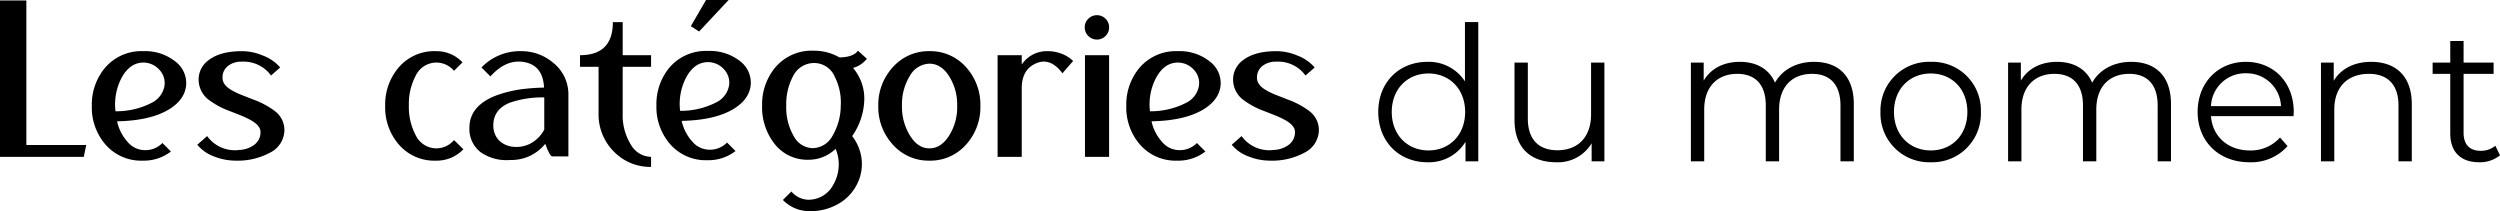
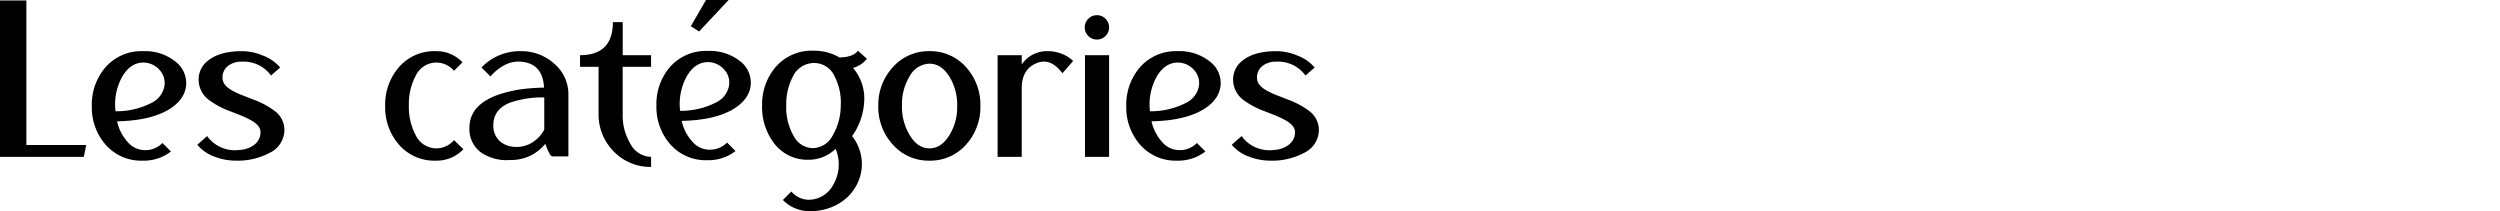
<svg xmlns="http://www.w3.org/2000/svg" height="47.25" viewBox="0 0 559.466 47.25" width="559.466">
  <path d="m8.4-2.65h13.4l-.55 2.65h-18.75v-35h5.9zm19.95-7.55a17.245 17.245 0 0 0 8.2-1.95 5.2 5.2 0 0 0 2.75-3.7 4.283 4.283 0 0 0 -1.1-3.6 4.823 4.823 0 0 0 -3.6-1.65q-2.95 0-4.8 3.25a12.779 12.779 0 0 0 -1.45 7.65zm6.2-13.45a10.824 10.824 0 0 1 7.3 2.4 6.036 6.036 0 0 1 2.3 5.3q-.35 3.25-3.95 5.4-4.15 2.45-11.5 2.6a10.05 10.05 0 0 0 2.35 4.6 5.075 5.075 0 0 0 3.8 1.85 5.323 5.323 0 0 0 4-1.6l1.9 1.9a9.862 9.862 0 0 1 -6.3 2.05 10.552 10.552 0 0 1 -8.55-3.85 12.633 12.633 0 0 1 -2.85-8.4 12.756 12.756 0 0 1 2.85-8.4 10.661 10.661 0 0 1 8.65-3.85zm28.6 5.45a7.537 7.537 0 0 0 -6.5-3.1 4.812 4.812 0 0 0 -3.05.9 3.2 3.2 0 0 0 -1.3 2.75q0 1.6 2.15 2.8a16.3 16.3 0 0 0 2.25 1.05l2.55 1a18.255 18.255 0 0 1 4.75 2.55 5.3 5.3 0 0 1 2.15 4.25 5.708 5.708 0 0 1 -3.2 5.05 15.237 15.237 0 0 1 -7.75 1.8 13.06 13.06 0 0 1 -4.7-.9 8.892 8.892 0 0 1 -3.85-2.65l2.2-1.95a7.639 7.639 0 0 0 7.25 3.1 5.837 5.837 0 0 0 3.3-1.15 3.46 3.46 0 0 0 1.4-2.85q0-1.45-2.15-2.65a23.787 23.787 0 0 0 -2.2-1.05l-2.55-1a18.162 18.162 0 0 1 -4.8-2.6 5.678 5.678 0 0 1 -2.15-4.45 5.315 5.315 0 0 1 2.25-4.35q2.6-2 7.45-2a11.968 11.968 0 0 1 4.6.95 9.453 9.453 0 0 1 3.95 2.7zm36.95 16.3a5.168 5.168 0 0 0 4-1.85l2.1 2.05a8.218 8.218 0 0 1 -6.1 2.55 10.463 10.463 0 0 1 -8.55-3.85 12.633 12.633 0 0 1 -2.85-8.4 12.756 12.756 0 0 1 2.85-8.4 10.463 10.463 0 0 1 8.55-3.85 7.963 7.963 0 0 1 5.9 2.5l-1.9 1.9a5.168 5.168 0 0 0 -4-1.85 5.142 5.142 0 0 0 -4.6 3 13.417 13.417 0 0 0 -1.5 6.6 13.417 13.417 0 0 0 1.5 6.6 5.142 5.142 0 0 0 4.6 3zm12.8-5.15a4.7 4.7 0 0 0 1.3 3.4 5.241 5.241 0 0 0 3.2 1.4 6.7 6.7 0 0 0 3.75-.7 7.552 7.552 0 0 0 3.15-3.15v-7.2a22.265 22.265 0 0 0 -7.75 1.2q-3.65 1.5-3.65 5.05zm6.15-16.6a10.936 10.936 0 0 1 7.25 2.6 9.008 9.008 0 0 1 3.4 7.3v13.65h-3.55q-.45 0-.95-1.2l-.25-.45-.15-.45a4.11 4.11 0 0 0 -.3-.7 9.673 9.673 0 0 1 -7.85 3.6 9.995 9.995 0 0 1 -6.6-1.75 6.519 6.519 0 0 1 -2.5-5.45q0-5.05 6.3-7.35a27.826 27.826 0 0 1 5.5-1.3 47.073 47.073 0 0 1 4.9-.35q-.25-4.95-4.4-5.7-4.05-.75-7.6 3.2l-2-2a11.887 11.887 0 0 1 8.8-3.65zm22.8 3.5v10.45a12.437 12.437 0 0 0 1.85 7 5.289 5.289 0 0 0 4.5 2.7v2.25a11.348 11.348 0 0 1 -8.2-3.3 11.785 11.785 0 0 1 -3.55-8.75v-10.35h-4.15v-2.6q7.35 0 7.35-7.4h2.2v7.4h6.35v2.6zm19.05-3.55a10.973 10.973 0 0 1 7.3 2.35 6.036 6.036 0 0 1 2.3 5.3q-.35 3.25-3.95 5.4-4.15 2.45-11.5 2.6a10.05 10.05 0 0 0 2.35 4.6 5.075 5.075 0 0 0 3.8 1.85 5.323 5.323 0 0 0 4-1.6l1.9 1.9a9.862 9.862 0 0 1 -6.3 2.05 10.552 10.552 0 0 1 -8.55-3.85 12.633 12.633 0 0 1 -2.85-8.4 12.756 12.756 0 0 1 2.85-8.4 10.721 10.721 0 0 1 8.65-3.8zm-6.2 13.4a17.245 17.245 0 0 0 8.2-1.95 5.2 5.2 0 0 0 2.75-3.7 4.283 4.283 0 0 0 -1.1-3.6 4.823 4.823 0 0 0 -3.6-1.65q-2.95 0-4.8 3.25a12.779 12.779 0 0 0 -1.45 7.65zm4.25-17.75-1.85-1.2 3.4-5.85h5.05zm25.75 7.05a5.245 5.245 0 0 0 -4.75 3 13.306 13.306 0 0 0 -1.5 6.55 12.807 12.807 0 0 0 1.7 6.85 4.889 4.889 0 0 0 4.25 2.65 5.125 5.125 0 0 0 4.4-2.75 13.407 13.407 0 0 0 1.85-6.75 12.679 12.679 0 0 0 -1.35-6.5 5 5 0 0 0 -4.6-3.05zm11.8-.95a6.007 6.007 0 0 1 -3.1 2.05 10.567 10.567 0 0 1 2.5 7.5 14.8 14.8 0 0 1 -2.7 7.75 10.358 10.358 0 0 1 2.15 5.5 9.962 9.962 0 0 1 -1.15 5.45 10.441 10.441 0 0 1 -4.05 4.2 12.367 12.367 0 0 1 -6.4 1.65 8.241 8.241 0 0 1 -6.05-2.5l1.9-1.9a5.122 5.122 0 0 0 3.85 1.85 6.241 6.241 0 0 0 5.55-3.4 9.024 9.024 0 0 0 .5-8 8.663 8.663 0 0 1 -6.05 2.45 9.306 9.306 0 0 1 -7.8-3.8 13.278 13.278 0 0 1 -2.6-8.4 12.843 12.843 0 0 1 2.9-8.4 10.631 10.631 0 0 1 8.65-3.8 11.3 11.3 0 0 1 5.75 1.5q3.1-.05 4.15-1.5zm14 1.1a5.2 5.2 0 0 0 -4.4 2.75 12.036 12.036 0 0 0 -1.75 6.6 12.217 12.217 0 0 0 1.8 6.75q1.75 2.85 4.35 2.85t4.4-2.85a11.875 11.875 0 0 0 1.8-6.65 11.875 11.875 0 0 0 -1.8-6.65q-1.8-2.8-4.4-2.8zm0-2.8a10.66 10.66 0 0 1 8.25 3.65 12.5 12.5 0 0 1 3.15 8.6 12.5 12.5 0 0 1 -3.15 8.6 10.66 10.66 0 0 1 -8.25 3.65 10.66 10.66 0 0 1 -8.25-3.65 12.39 12.39 0 0 1 -3.2-8.6 12.39 12.39 0 0 1 3.2-8.6 10.66 10.66 0 0 1 8.25-3.65zm26.3 0a8.628 8.628 0 0 1 3.7.75 7.411 7.411 0 0 1 2.15 1.45l-2.4 2.75q-2.7-3.65-5.95-2.2-3.15 1.4-3.15 5.55v15.35h-5.4v-22.75h5.4v2.1a6.725 6.725 0 0 1 5.65-3zm8.5 23.65v-22.75h5.4v22.75zm2.7-26.25a2.654 2.654 0 0 1 -1.95-.8 2.653 2.653 0 0 1 -.8-1.95 2.6 2.6 0 0 1 .8-1.9 2.654 2.654 0 0 1 1.95-.8 2.6 2.6 0 0 1 1.9.8 2.6 2.6 0 0 1 .8 1.9 2.653 2.653 0 0 1 -.8 1.95 2.6 2.6 0 0 1 -1.9.8zm11.85 16.05a17.245 17.245 0 0 0 8.2-1.95 5.2 5.2 0 0 0 2.75-3.7 4.283 4.283 0 0 0 -1.1-3.6 4.823 4.823 0 0 0 -3.6-1.65q-2.95 0-4.8 3.25a12.78 12.78 0 0 0 -1.45 7.65zm6.2-13.45a10.824 10.824 0 0 1 7.3 2.4 6.036 6.036 0 0 1 2.3 5.3q-.35 3.25-3.95 5.4-4.15 2.45-11.5 2.6a10.05 10.05 0 0 0 2.35 4.6 5.075 5.075 0 0 0 3.8 1.85 5.323 5.323 0 0 0 4-1.6l1.9 1.9a9.862 9.862 0 0 1 -6.3 2.05 10.552 10.552 0 0 1 -8.55-3.85 12.633 12.633 0 0 1 -2.85-8.4 12.756 12.756 0 0 1 2.85-8.4 10.661 10.661 0 0 1 8.65-3.85zm28.6 5.45a7.537 7.537 0 0 0 -6.5-3.1 4.812 4.812 0 0 0 -3.05.9 3.2 3.2 0 0 0 -1.3 2.75q0 1.6 2.15 2.8a16.305 16.305 0 0 0 2.25 1.05l2.55 1a18.255 18.255 0 0 1 4.75 2.55 5.3 5.3 0 0 1 2.15 4.25 5.708 5.708 0 0 1 -3.2 5.05 15.237 15.237 0 0 1 -7.75 1.8 13.06 13.06 0 0 1 -4.7-.9 8.892 8.892 0 0 1 -3.85-2.65l2.2-1.95a7.639 7.639 0 0 0 7.25 3.1 5.837 5.837 0 0 0 3.3-1.15 3.46 3.46 0 0 0 1.4-2.85q0-1.45-2.15-2.65a23.792 23.792 0 0 0 -2.2-1.05l-2.55-1a18.163 18.163 0 0 1 -4.8-2.6 5.678 5.678 0 0 1 -2.15-4.45 5.315 5.315 0 0 1 2.25-4.35q2.6-2 7.45-2a11.968 11.968 0 0 1 4.6.95 9.453 9.453 0 0 1 3.95 2.7z" transform="translate(-2.5 35.1)" />
-   <path d="m21.336-31.164v13.272a9.649 9.649 0 0 0 -8.4-4.368c-6.3 0-11 4.536-11 11.214s4.7 11.256 11 11.256a9.57 9.57 0 0 0 8.526-4.578v4.368h2.856v-31.164zm-8.148 28.728c-4.7 0-8.232-3.444-8.232-8.61s3.528-8.61 8.232-8.61c4.662 0 8.19 3.444 8.19 8.61s-3.528 8.61-8.19 8.61zm36.372-19.656v11.592c0 5.04-2.9 8.022-7.518 8.022-4.2 0-6.636-2.394-6.636-7.1v-12.514h-2.982v12.81c0 6.342 3.7 9.492 9.324 9.492a8.788 8.788 0 0 0 7.938-4.242v4.032h2.856v-22.092zm49.9-.168c-3.99 0-7.14 1.806-8.736 4.662-1.344-3.108-4.2-4.662-7.854-4.662-3.7 0-6.552 1.554-8.106 4.2v-4.032h-2.864v22.092h2.982v-11.592c0-5.04 2.9-7.98 7.392-7.98 4.032 0 6.384 2.394 6.384 7.056v12.516h2.982v-11.592c0-5.04 2.856-7.98 7.392-7.98 3.99 0 6.342 2.394 6.342 7.056v12.516h2.982v-12.81c.004-6.342-3.524-9.45-8.9-9.45zm26.12 22.47a10.867 10.867 0 0 0 11.214-11.256 10.832 10.832 0 0 0 -11.214-11.214 10.866 10.866 0 0 0 -11.256 11.214 10.9 10.9 0 0 0 11.256 11.256zm0-2.646c-4.7 0-8.232-3.444-8.232-8.61s3.528-8.61 8.232-8.61 8.19 3.444 8.19 8.61-3.486 8.61-8.19 8.61zm44.856-19.824c-3.99 0-7.14 1.806-8.736 4.662-1.344-3.108-4.2-4.662-7.854-4.662-3.7 0-6.552 1.554-8.106 4.2v-4.032h-2.856v22.092h2.982v-11.592c0-5.04 2.9-7.98 7.392-7.98 4.032 0 6.384 2.394 6.384 7.056v12.516h2.982v-11.592c0-5.04 2.856-7.98 7.392-7.98 3.99 0 6.342 2.394 6.342 7.056v12.516h2.982v-12.81c0-6.342-3.528-9.45-8.904-9.45zm36.372 11.214c0-6.636-4.494-11.214-10.71-11.214s-10.798 4.66-10.798 11.214 4.708 11.256 11.6 11.256a10.875 10.875 0 0 0 8.522-3.61l-1.68-1.932a8.708 8.708 0 0 1 -6.762 2.9c-4.83 0-8.358-3.066-8.694-7.686h18.48c0-.34.042-.676.042-.928zm-10.708-8.654a7.684 7.684 0 0 1 7.854 7.35h-15.668a7.673 7.673 0 0 1 7.814-7.35zm28.056-2.562c-3.822 0-6.8 1.554-8.4 4.242v-4.074h-2.856v22.094h2.982v-11.592c0-5.04 2.982-7.98 7.728-7.98 4.2 0 6.636 2.394 6.636 7.056v12.516h2.982v-12.81c-.002-6.342-3.698-9.45-9.074-9.45zm27.76 18.776a4.935 4.935 0 0 1 -3.276 1.134c-2.478 0-3.822-1.428-3.822-4.032v-13.188h6.72v-2.52h-6.72v-4.83h-2.982v4.83h-3.948v2.52h3.948v13.356c0 4.074 2.31 6.426 6.468 6.426a7.1 7.1 0 0 0 4.662-1.554z" transform="translate(306.5 36.1)" />
</svg>